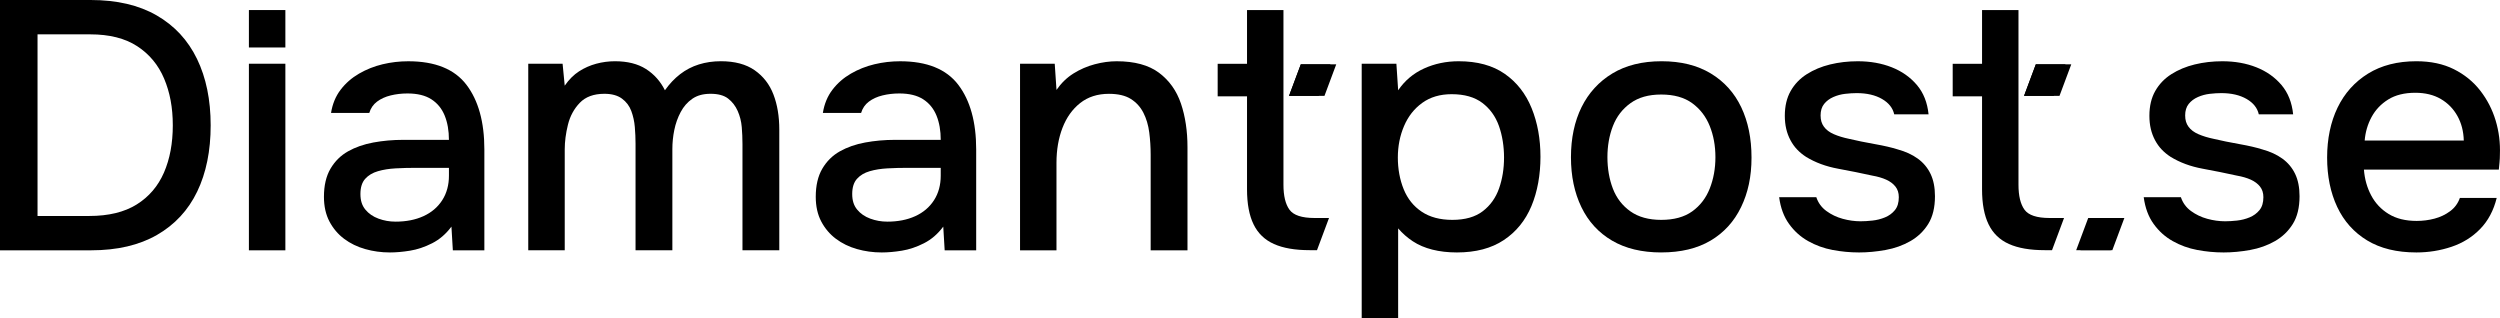
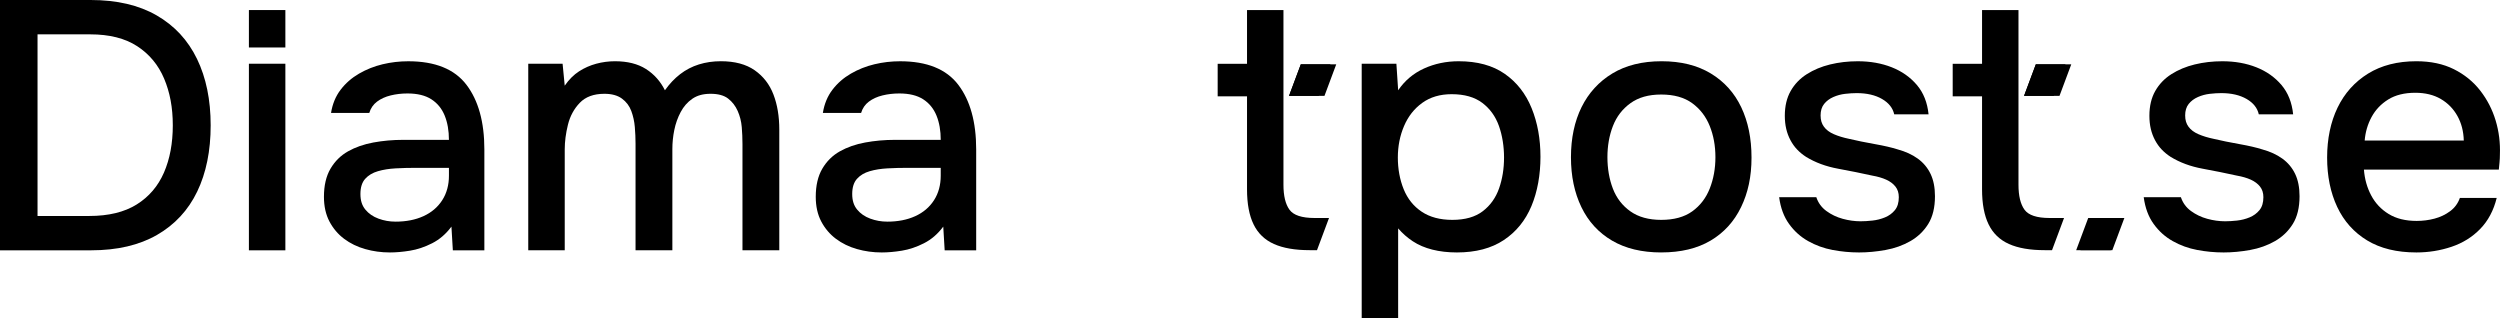
<svg xmlns="http://www.w3.org/2000/svg" id="Layer_1" data-name="Layer 1" viewBox="0 0 1855.64 236.26">
  <path d="M0,185.8V0h67.28c19.45,0,35.78,3.81,49.01,11.43,13.23,7.62,23.21,18.4,29.96,32.33,6.74,13.93,10.12,30.35,10.12,49.28s-3.33,35.31-9.99,49.14c-6.66,13.84-16.6,24.57-29.83,32.19-13.23,7.62-29.57,11.43-49.01,11.43H0ZM27.86,160.31h38.37c14.36,0,26.1-2.85,35.22-8.54,9.11-5.69,15.85-13.58,20.24-23.65,4.38-10.07,6.57-21.77,6.57-35.08s-2.15-24.53-6.44-34.69c-4.3-10.16-10.95-18.17-19.97-24.05-9.03-5.87-20.63-8.8-34.82-8.8H27.86v134.82Z" />
  <path d="M184.75,185.8V47.3h27.07v138.5h-27.07Z" />
  <path d="M289.34,187.38c-6.31,0-12.4-.83-18.27-2.5-5.87-1.66-11.08-4.2-15.64-7.62-4.56-3.42-8.19-7.71-10.91-12.88-2.72-5.17-4.07-11.26-4.07-18.27,0-8.41,1.62-15.37,4.86-20.89,3.24-5.52,7.58-9.81,13.01-12.88,5.43-3.06,11.69-5.26,18.79-6.57,7.1-1.31,14.5-1.97,22.21-1.97h33.9c0-6.83-1.05-12.83-3.15-18-2.1-5.17-5.39-9.2-9.86-12.09s-10.38-4.34-17.74-4.34c-4.38,0-8.54.48-12.48,1.45-3.94.96-7.32,2.5-10.12,4.6-2.8,2.1-4.73,4.91-5.78,8.41h-28.38c1.05-6.66,3.42-12.39,7.1-17.21,3.68-4.82,8.23-8.8,13.67-11.96,5.43-3.15,11.26-5.47,17.48-6.96,6.22-1.49,12.57-2.23,19.05-2.23,19.97,0,34.38,5.83,43.23,17.48,8.85,11.65,13.27,27.64,13.27,47.96v74.9h-23.39l-1.05-17.61c-4.03,5.43-8.8,9.55-14.32,12.35-5.52,2.8-11,4.64-16.43,5.52-5.43.88-10.43,1.31-14.98,1.31ZM293.55,164.52c7.88,0,14.8-1.35,20.76-4.07,5.95-2.71,10.6-6.66,13.93-11.83,3.33-5.17,4.99-11.26,4.99-18.26v-5.78h-24.7c-5.08,0-10.03.13-14.85.39-4.82.26-9.2.96-13.14,2.1-3.94,1.14-7.1,3.02-9.46,5.65-2.37,2.63-3.55,6.4-3.55,11.3s1.22,8.59,3.68,11.56c2.45,2.98,5.69,5.22,9.72,6.7,4.03,1.49,8.23,2.23,12.61,2.23Z" />
  <path d="M392.1,185.8V47.3h25.49l1.58,16.29c3.15-4.55,6.7-8.1,10.64-10.64,3.94-2.54,8.19-4.42,12.75-5.65,4.55-1.22,9.2-1.84,13.93-1.84,9.28,0,16.95,1.93,23,5.78,6.04,3.86,10.73,9.11,14.06,15.77,3.33-4.73,7.1-8.71,11.3-11.96,4.21-3.24,8.85-5.65,13.93-7.23,5.08-1.58,10.51-2.37,16.29-2.37,10.34,0,18.7,2.23,25.1,6.7,6.39,4.47,11.04,10.47,13.93,18,2.89,7.54,4.34,16.21,4.34,26.02v89.62h-27.33v-78.84c0-4.21-.18-8.41-.53-12.62-.35-4.21-1.36-8.19-3.02-11.96-1.67-3.77-4.03-6.83-7.1-9.2-3.07-2.37-7.4-3.55-13.01-3.55s-9.95,1.23-13.53,3.68c-3.59,2.46-6.48,5.74-8.67,9.86-2.19,4.12-3.77,8.54-4.73,13.27-.97,4.73-1.45,9.46-1.45,14.19v75.16h-27.33v-79.1c0-4.03-.18-8.15-.53-12.35-.35-4.21-1.23-8.19-2.63-11.96-1.4-3.77-3.72-6.83-6.96-9.2-3.24-2.37-7.58-3.55-13.01-3.55-7.88,0-13.97,2.23-18.26,6.7-4.3,4.47-7.23,9.9-8.8,16.29-1.58,6.4-2.37,12.48-2.37,18.26v74.9h-27.07Z" />
  <path d="M654.38,187.38c-6.31,0-12.4-.83-18.26-2.5-5.87-1.66-11.08-4.2-15.64-7.62-4.56-3.42-8.19-7.71-10.91-12.88-2.72-5.17-4.07-11.26-4.07-18.27,0-8.41,1.62-15.37,4.86-20.89,3.24-5.52,7.58-9.81,13.01-12.88,5.43-3.06,11.69-5.26,18.79-6.57,7.1-1.31,14.5-1.97,22.21-1.97h33.9c0-6.83-1.05-12.83-3.15-18-2.1-5.17-5.39-9.2-9.85-12.09-4.47-2.89-10.38-4.34-17.74-4.34-4.38,0-8.54.48-12.48,1.45-3.94.96-7.32,2.5-10.12,4.6-2.8,2.1-4.73,4.91-5.78,8.41h-28.38c1.05-6.66,3.42-12.39,7.1-17.21,3.68-4.82,8.23-8.8,13.67-11.96,5.43-3.15,11.26-5.47,17.48-6.96,6.22-1.49,12.57-2.23,19.05-2.23,19.97,0,34.38,5.83,43.23,17.48,8.84,11.65,13.27,27.64,13.27,47.96v74.9h-23.39l-1.05-17.61c-4.03,5.43-8.8,9.55-14.32,12.35-5.52,2.8-11,4.64-16.43,5.52-5.43.88-10.43,1.31-14.98,1.31ZM658.58,164.52c7.88,0,14.8-1.35,20.76-4.07,5.95-2.71,10.6-6.66,13.93-11.83,3.33-5.17,4.99-11.26,4.99-18.26v-5.78h-24.7c-5.08,0-10.03.13-14.85.39-4.82.26-9.2.96-13.14,2.1-3.94,1.14-7.1,3.02-9.46,5.65-2.37,2.63-3.55,6.4-3.55,11.3s1.22,8.59,3.68,11.56c2.45,2.98,5.69,5.22,9.72,6.7,4.03,1.49,8.23,2.23,12.62,2.23Z" />
-   <path d="M757.13,185.8V47.3h25.75l1.31,19.45c3.5-5.08,7.71-9.15,12.61-12.22,4.9-3.06,10.16-5.34,15.77-6.83,5.6-1.49,11.04-2.23,16.29-2.23,13.31,0,23.78,2.85,31.41,8.54,7.62,5.7,13.05,13.32,16.29,22.86,3.24,9.55,4.86,20.37,4.86,32.46v76.48h-27.33v-70.96c0-5.61-.35-11.12-1.05-16.56-.7-5.43-2.15-10.29-4.34-14.59-2.19-4.29-5.3-7.71-9.33-10.25-4.03-2.54-9.46-3.81-16.29-3.81-8.41,0-15.5,2.28-21.29,6.83-5.78,4.56-10.16,10.69-13.14,18.4-2.98,7.71-4.47,16.38-4.47,26.02v64.91h-27.07Z" />
  <path d="M1010.73,236.26V47.3h25.75l1.31,19.71c4.9-7.18,11.3-12.57,19.18-16.16,7.88-3.59,16.47-5.39,25.75-5.39,13.84,0,25.23,3.11,34.16,9.33,8.94,6.22,15.59,14.72,19.97,25.49,4.38,10.77,6.57,22.82,6.57,36.14s-2.23,25.84-6.7,36.53c-4.47,10.69-11.3,19.1-20.5,25.23-9.2,6.13-20.81,9.2-34.82,9.2-6.66,0-12.75-.7-18.26-2.1s-10.34-3.46-14.45-6.18c-4.12-2.71-7.75-5.91-10.91-9.59v66.75h-27.07ZM1078.01,163.2c9.46,0,16.99-2.14,22.6-6.44,5.61-4.29,9.63-9.94,12.09-16.95,2.45-7.01,3.68-14.63,3.68-22.86s-1.27-16.43-3.81-23.52c-2.54-7.1-6.66-12.79-12.35-17.08-5.7-4.29-13.27-6.44-22.73-6.44-8.59,0-15.86,2.15-21.81,6.44-5.96,4.29-10.47,10.03-13.53,17.21-3.07,7.19-4.6,14.98-4.6,23.39s1.45,16.42,4.34,23.52,7.36,12.66,13.4,16.69c6.04,4.03,13.62,6.04,22.73,6.04Z" />
  <path d="M1233.06,187.38c-14.37,0-26.54-2.93-36.53-8.8-9.99-5.87-17.57-14.15-22.73-24.83-5.17-10.69-7.75-23.04-7.75-37.06s2.63-26.58,7.88-37.19c5.26-10.6,12.88-18.92,22.86-24.97,9.99-6.04,22.16-9.07,36.53-9.07s26.54,3.02,36.53,9.07c9.99,6.04,17.52,14.41,22.6,25.1,5.08,10.69,7.62,23.13,7.62,37.32s-2.59,26.11-7.75,36.79c-5.17,10.69-12.71,18.97-22.6,24.83-9.9,5.87-22.12,8.8-36.66,8.8ZM1233.06,163.2c9.46,0,17.12-2.1,23-6.31,5.87-4.21,10.2-9.86,13.01-16.95,2.8-7.1,4.21-14.85,4.21-23.26s-1.4-16.12-4.21-23.13c-2.8-7.01-7.14-12.66-13.01-16.95-5.87-4.29-13.54-6.44-23-6.44s-16.91,2.15-22.86,6.44c-5.96,4.29-10.29,9.95-13.01,16.95-2.72,7.01-4.07,14.72-4.07,23.13s1.36,16.38,4.07,23.39c2.71,7.01,7.05,12.61,13.01,16.82,5.95,4.21,13.58,6.31,22.86,6.31Z" />
  <path d="M1379.71,187.38c-6.48,0-12.97-.62-19.45-1.84-6.48-1.22-12.53-3.42-18.13-6.57-5.61-3.15-10.34-7.4-14.19-12.75-3.86-5.34-6.31-11.96-7.36-19.84h27.59c1.4,4.21,3.9,7.62,7.49,10.25,3.59,2.63,7.62,4.56,12.09,5.78,4.47,1.23,8.89,1.84,13.27,1.84,2.63,0,5.56-.17,8.8-.53,3.24-.35,6.35-1.14,9.33-2.37,2.98-1.22,5.43-3.02,7.36-5.39,1.93-2.37,2.89-5.56,2.89-9.59,0-3.15-.83-5.78-2.5-7.88-1.67-2.1-3.94-3.81-6.83-5.12-2.89-1.31-6.35-2.32-10.38-3.02-7.88-1.75-16.34-3.46-25.36-5.12-9.03-1.66-16.95-4.6-23.78-8.8-2.46-1.58-4.64-3.37-6.57-5.39-1.93-2.01-3.59-4.34-4.99-6.96-1.41-2.63-2.46-5.43-3.15-8.41-.7-2.98-1.05-6.22-1.05-9.72,0-7.18,1.45-13.31,4.34-18.4,2.89-5.08,6.87-9.24,11.96-12.48,5.08-3.24,10.86-5.65,17.34-7.23,6.48-1.58,13.31-2.37,20.5-2.37,9.28,0,17.69,1.49,25.23,4.47,7.53,2.98,13.75,7.36,18.66,13.14,4.9,5.78,7.79,13.05,8.67,21.81h-25.49c-1.05-4.73-4.07-8.54-9.07-11.43s-11.26-4.34-18.79-4.34c-2.63,0-5.48.18-8.54.53-3.07.35-6,1.14-8.8,2.37-2.8,1.23-5.08,2.94-6.83,5.12-1.75,2.19-2.63,5.04-2.63,8.54s.83,6.13,2.5,8.41c1.66,2.28,4.11,4.12,7.36,5.52,3.24,1.41,6.96,2.54,11.17,3.42,5.95,1.4,12.39,2.72,19.32,3.94,6.92,1.23,12.57,2.54,16.95,3.94,5.78,1.58,10.73,3.86,14.85,6.83,4.12,2.98,7.27,6.75,9.46,11.3,2.19,4.56,3.29,10.08,3.29,16.56,0,8.41-1.67,15.29-4.99,20.63-3.33,5.35-7.75,9.59-13.27,12.75-5.52,3.15-11.65,5.35-18.4,6.57-6.75,1.22-13.36,1.84-19.84,1.84Z" />
  <path d="M1650.32,187.38c-6.48,0-12.97-.62-19.45-1.84-6.48-1.22-12.53-3.42-18.13-6.57-5.61-3.15-10.34-7.4-14.19-12.75-3.86-5.34-6.31-11.96-7.36-19.84h27.59c1.4,4.21,3.9,7.62,7.49,10.25,3.59,2.63,7.62,4.56,12.09,5.78,4.47,1.23,8.89,1.84,13.27,1.84,2.63,0,5.56-.17,8.8-.53,3.24-.35,6.35-1.14,9.33-2.37,2.98-1.22,5.43-3.02,7.36-5.39,1.93-2.37,2.89-5.56,2.89-9.59,0-3.15-.83-5.78-2.5-7.88-1.67-2.1-3.94-3.81-6.83-5.12-2.89-1.31-6.35-2.32-10.38-3.02-7.88-1.75-16.34-3.46-25.36-5.12-9.03-1.66-16.95-4.6-23.78-8.8-2.46-1.58-4.64-3.37-6.57-5.39-1.93-2.01-3.59-4.34-4.99-6.96-1.41-2.63-2.46-5.43-3.15-8.41-.7-2.98-1.05-6.22-1.05-9.72,0-7.18,1.45-13.31,4.34-18.4,2.89-5.08,6.87-9.24,11.96-12.48,5.08-3.24,10.86-5.65,17.34-7.23,6.48-1.58,13.31-2.37,20.5-2.37,9.28,0,17.69,1.49,25.23,4.47,7.53,2.98,13.75,7.36,18.66,13.14,4.9,5.78,7.79,13.05,8.67,21.81h-25.49c-1.05-4.73-4.07-8.54-9.07-11.43s-11.26-4.34-18.79-4.34c-2.63,0-5.48.18-8.54.53-3.07.35-6,1.14-8.8,2.37-2.8,1.23-5.08,2.94-6.83,5.12-1.75,2.19-2.63,5.04-2.63,8.54s.83,6.13,2.5,8.41c1.66,2.28,4.11,4.12,7.36,5.52,3.24,1.41,6.96,2.54,11.17,3.42,5.95,1.4,12.39,2.72,19.32,3.94,6.92,1.23,12.57,2.54,16.95,3.94,5.78,1.58,10.73,3.86,14.85,6.83,4.12,2.98,7.27,6.75,9.46,11.3,2.19,4.56,3.29,10.08,3.29,16.56,0,8.41-1.67,15.29-4.99,20.63-3.33,5.35-7.75,9.59-13.27,12.75-5.52,3.15-11.65,5.35-18.4,6.57-6.75,1.22-13.36,1.84-19.84,1.84Z" />
  <path d="M1793.55,187.38c-14.54,0-26.72-2.98-36.53-8.94-9.81-5.95-17.21-14.23-22.21-24.83-4.99-10.6-7.49-22.82-7.49-36.66s2.58-26.37,7.75-37.06c5.17-10.68,12.7-19.09,22.6-25.23,9.9-6.13,21.85-9.2,35.87-9.2,10.68,0,19.97,1.97,27.86,5.91,7.88,3.94,14.41,9.24,19.58,15.9,5.17,6.66,8.98,14.06,11.43,22.21,2.45,8.15,3.5,16.6,3.15,25.36,0,1.93-.09,3.77-.26,5.52-.18,1.75-.35,3.59-.53,5.52h-100.13c.53,7.01,2.32,13.4,5.39,19.18,3.06,5.78,7.4,10.38,13.01,13.8,5.61,3.42,12.52,5.12,20.76,5.12,4.55,0,8.98-.57,13.27-1.71,4.29-1.14,8.15-2.98,11.56-5.52,3.42-2.54,5.82-5.82,7.23-9.85h27.33c-2.28,9.29-6.35,16.95-12.22,23-5.87,6.04-12.97,10.47-21.29,13.27-8.32,2.8-17.04,4.21-26.15,4.21ZM1755.18,104.33h73.58c-.18-6.83-1.75-12.92-4.73-18.26-2.98-5.34-7.1-9.55-12.35-12.61-5.26-3.06-11.56-4.6-18.92-4.6-8.06,0-14.76,1.67-20.1,4.99-5.35,3.33-9.46,7.67-12.35,13.01-2.89,5.35-4.6,11.17-5.12,17.48Z" />
  <polygon points="965.54 47.73 956.79 71.15 978.81 71.15 987.55 47.73 965.54 47.73" />
  <path d="M975.75,161.81c-9.45,0-15.66-2.05-18.64-6.17-2.98-4.11-4.46-10.28-4.46-18.51V7.46h-27.04v39.9h-21.79v24.15h21.79v69.03c0,10.68,1.62,19.34,4.86,25.99,3.23,6.65,8.27,11.51,15.1,14.57,6.82,3.06,15.66,4.59,26.51,4.59h5.47l8.92-23.89h-10.72Z" />
  <polygon points="1511.11 47.73 1502.37 71.15 1524.38 71.15 1533.13 47.73 1511.11 47.73" />
  <path d="M1521.33,161.81c-9.45,0-15.66-2.05-18.64-6.17-2.98-4.11-4.46-10.28-4.46-18.51V7.46h-27.04v39.9h-21.79v24.15h21.79v69.03c0,10.68,1.62,19.34,4.86,25.99,3.23,6.65,8.27,11.51,15.1,14.57,6.82,3.06,15.66,4.59,26.51,4.59h5.47l8.92-23.89h-10.72Z" />
  <polygon points="1553.17 161.82 1544.25 185.7 1566.7 185.7 1575.62 161.82 1553.17 161.82" />
  <polygon points="1549.98 161.82 1541.06 185.7 1567.89 185.7 1576.81 161.82 1549.98 161.82" />
  <polygon points="965.54 47.73 956.79 71.15 983.1 71.15 991.84 47.73 965.54 47.73" />
  <polygon points="1511.11 47.73 1502.37 71.15 1528.68 71.15 1537.42 47.73 1511.11 47.73" />
  <path d="M184.75,35.24V7.46h27.07v27.78h-27.07Z" />
</svg>